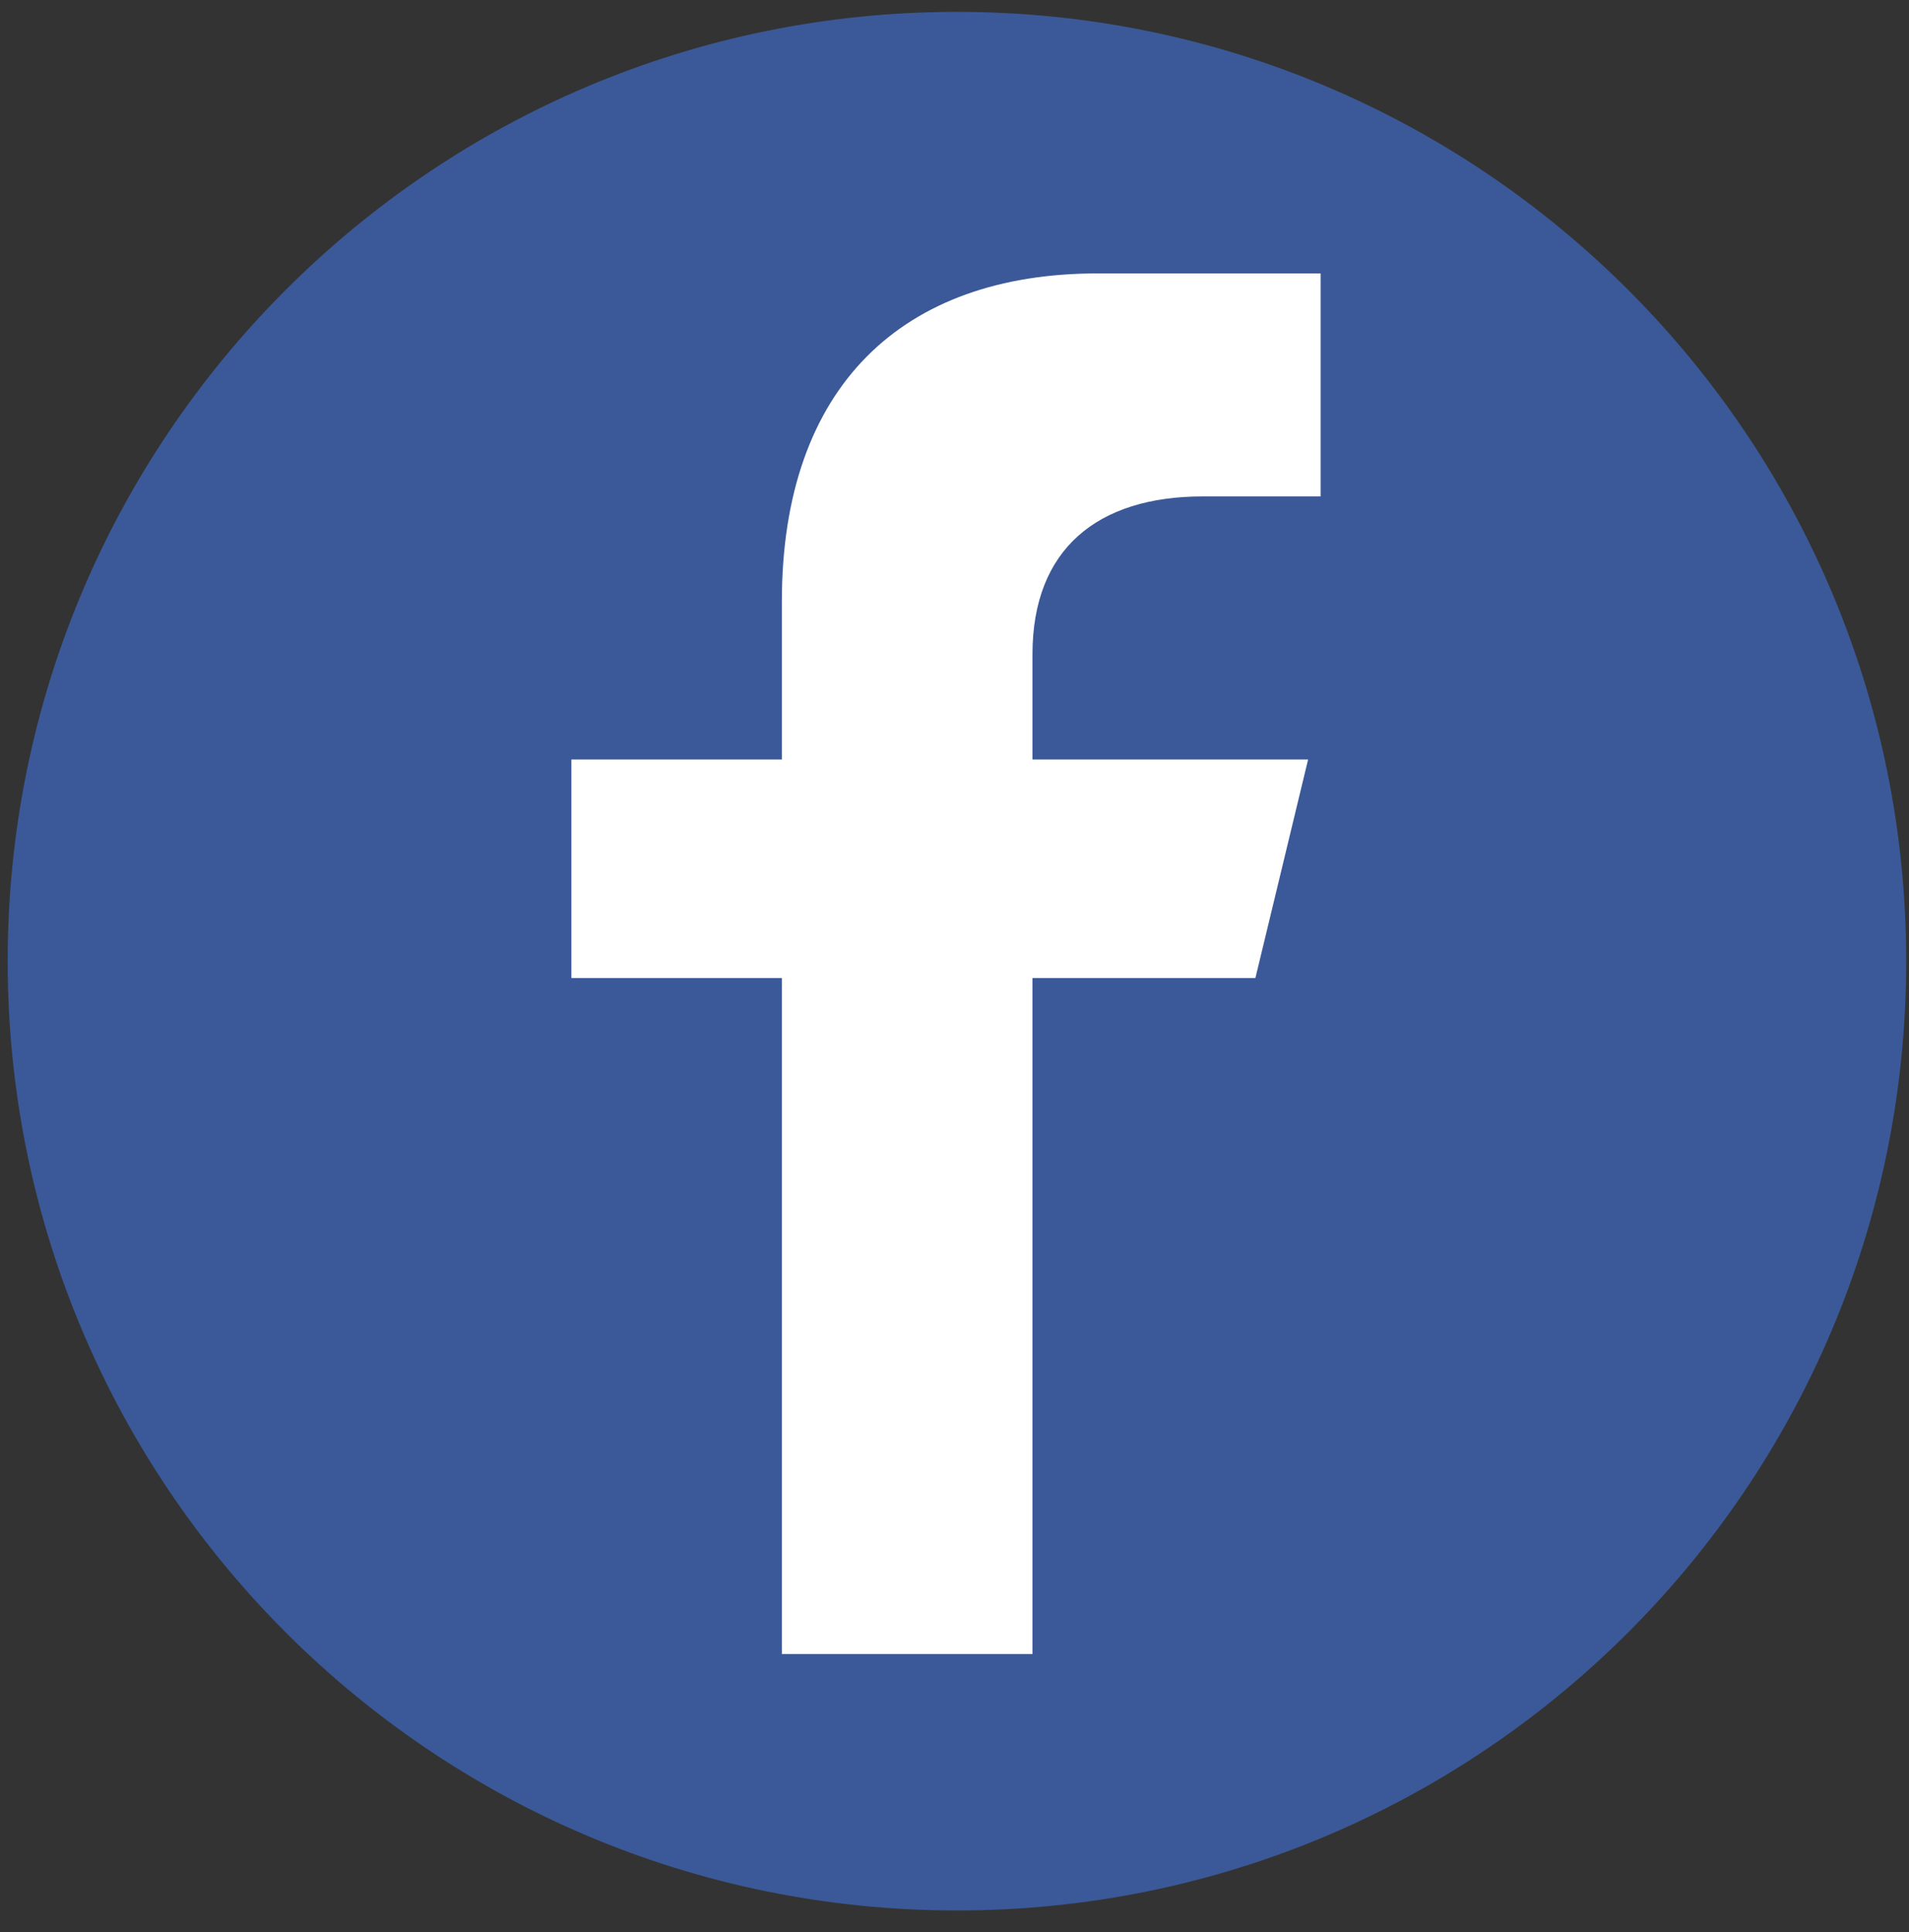
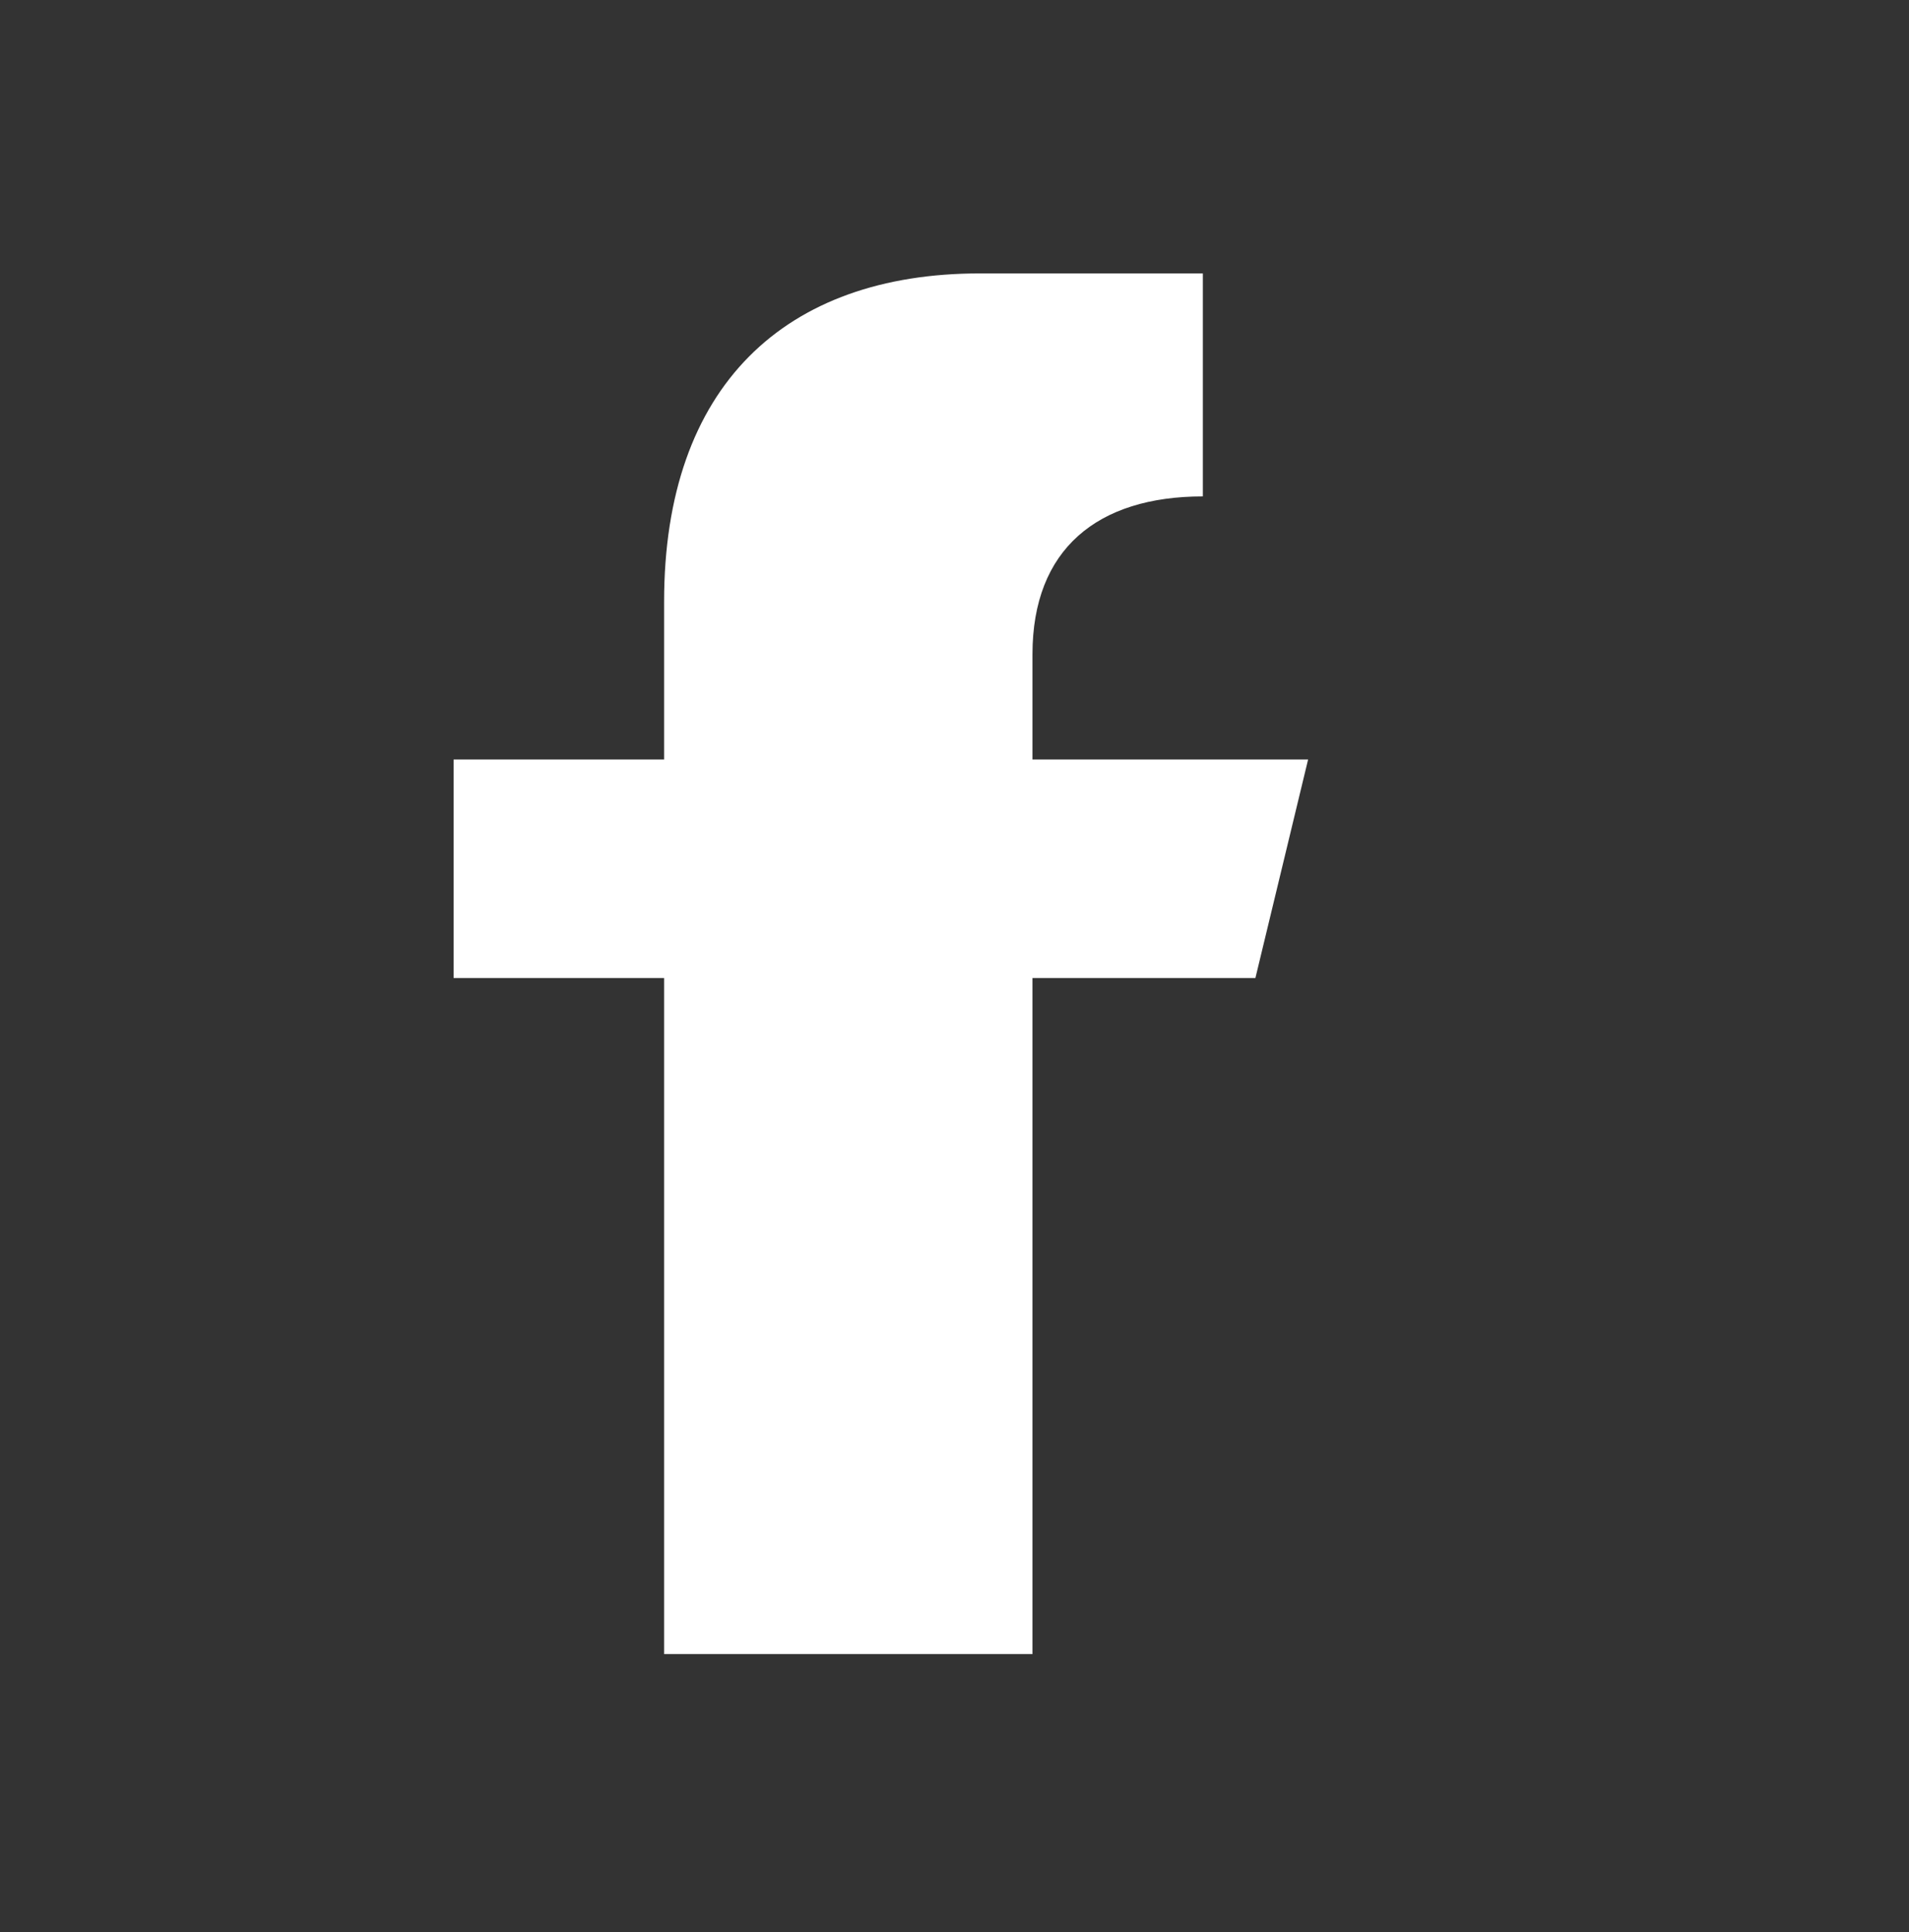
<svg xmlns="http://www.w3.org/2000/svg" version="1.1" id="Layer_1" x="0px" y="0px" width="83px" height="84px" viewBox="-0.334 -0.516 83 84" enable-background="new -0.334 -0.516 83 84" xml:space="preserve">
  <rect x="-0.334" y="-0.516" width="83" height="84" fill="#333333" stroke="none" />
-   <path fill="#3B5998" d="M82.545,41.272c0,22.792-18.479,41.272-41.272,41.272C18.478,82.544,0,64.064,0,41.272  C0,18.478,18.478,0,41.273,0C64.066,0,82.545,18.478,82.545,41.272" />
-   <path id="f_2_" fill="#FFFFFF" d="M44.556,71.398V42.004h9.693l2.291-9.499H44.556v-4.575c0-4.576,2.83-6.864,7.408-6.864h5.12  v-9.695c-0.544,0-5.58,0-9.698,0c-8.464,0-13.726,4.891-13.726,14.271v6.863h-9.151v9.499h9.151v29.394H44.556z" />
+   <path id="f_2_" fill="#FFFFFF" d="M44.556,71.398V42.004h9.693l2.291-9.499H44.556v-4.575c0-4.576,2.83-6.864,7.408-6.864v-9.695c-0.544,0-5.58,0-9.698,0c-8.464,0-13.726,4.891-13.726,14.271v6.863h-9.151v9.499h9.151v29.394H44.556z" />
</svg>